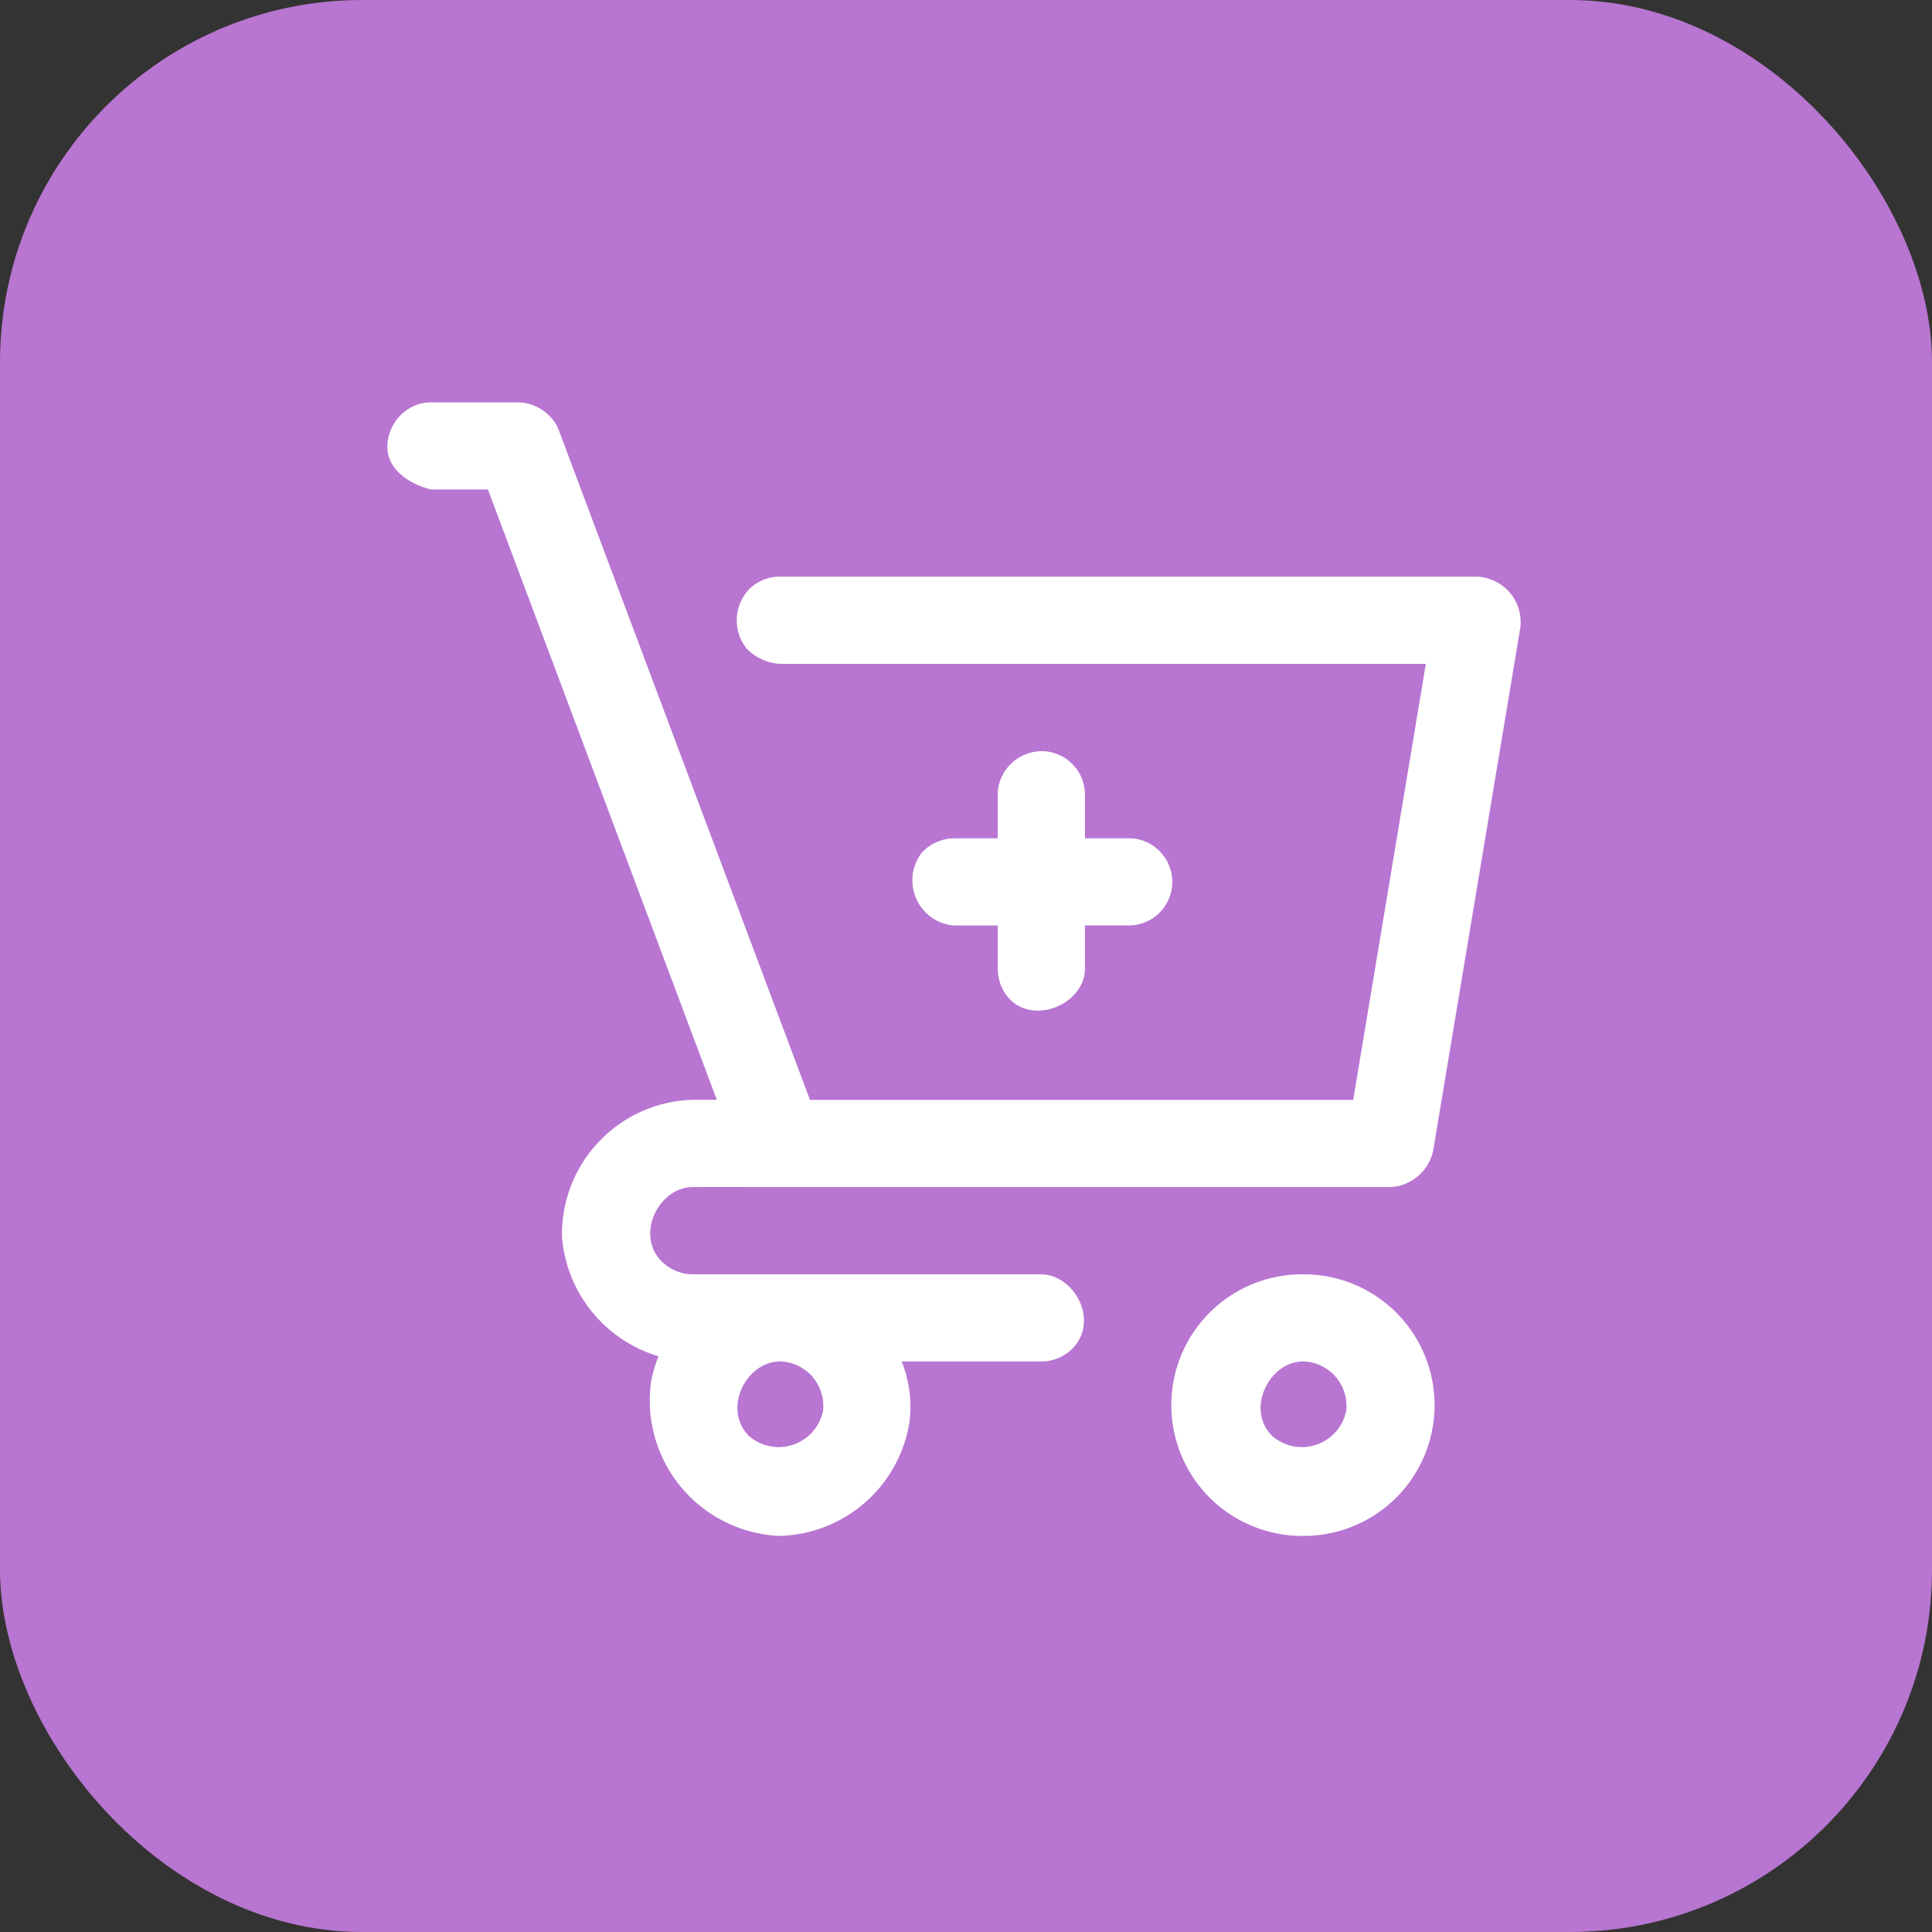
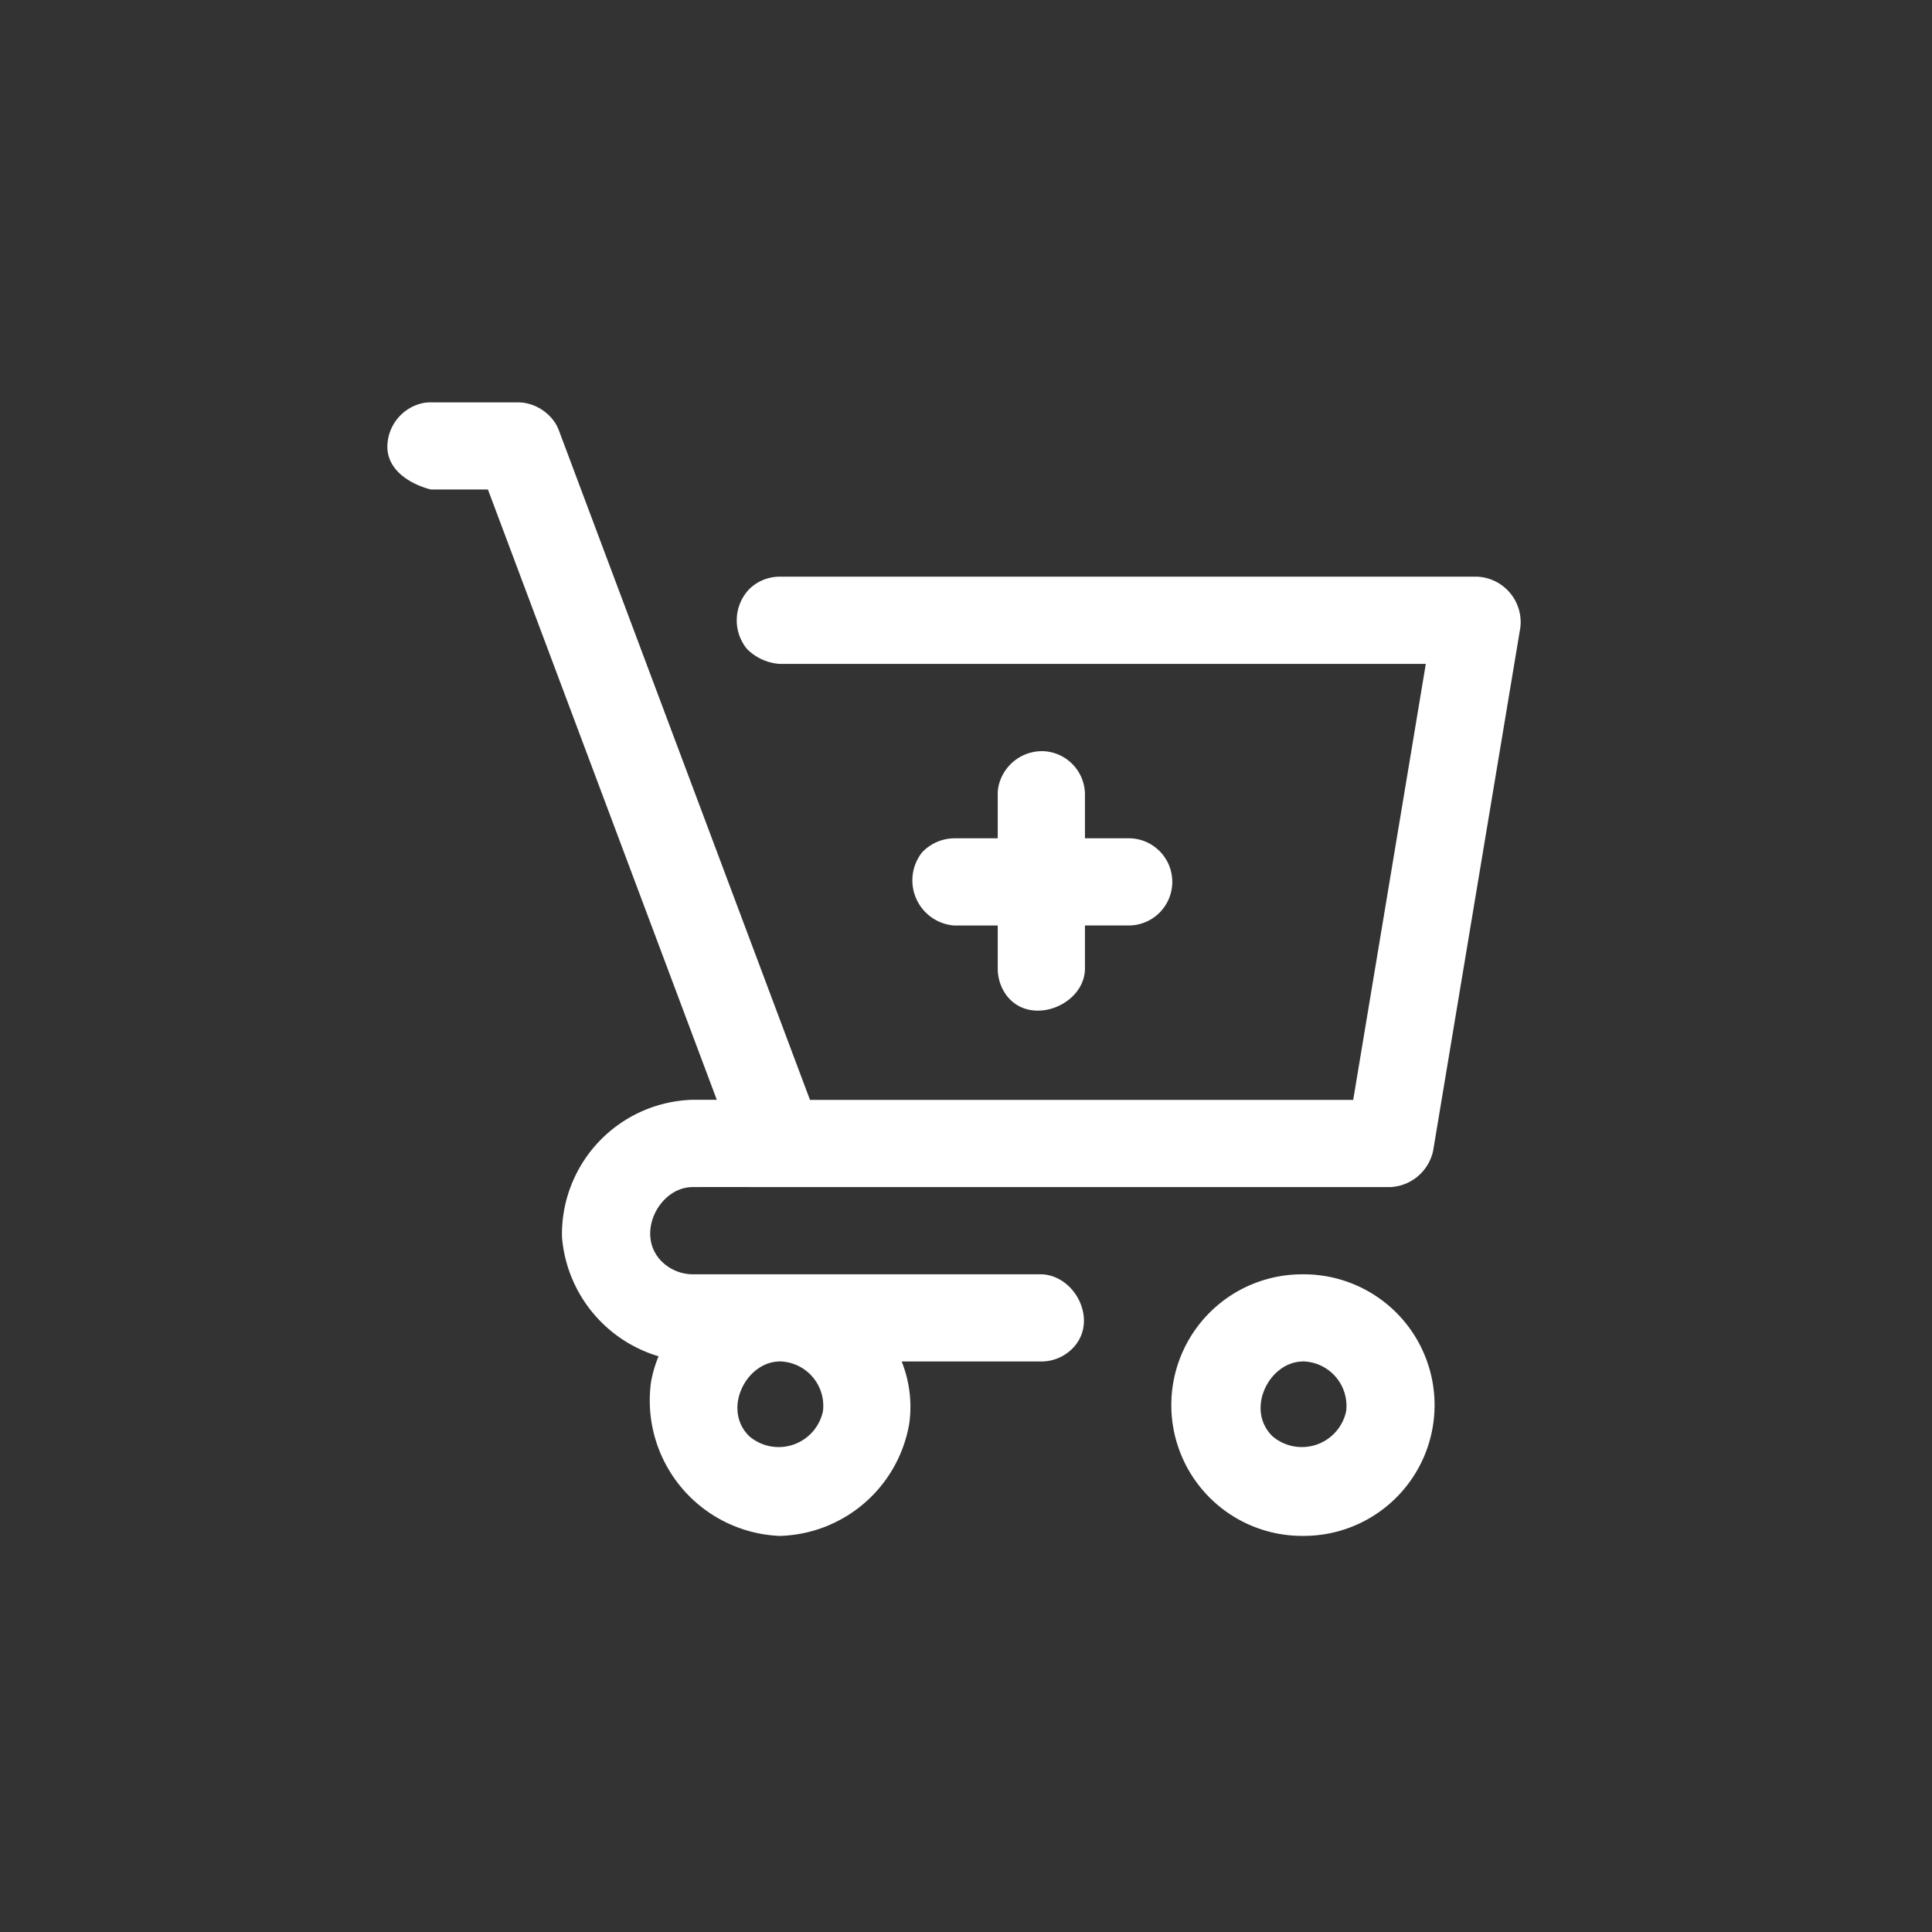
<svg xmlns="http://www.w3.org/2000/svg" width="128" height="128" viewBox="0 0 128 128">
  <rect x="0" y="0" width="128" height="128" fill="#333333" stroke="none" />
  <g id="Group_5944" data-name="Group 5944" transform="translate(-8028 14918)">
    <g id="_2" data-name="2" transform="translate(7457 -16169)">
      <g id="New-Employees-Induction" transform="translate(571 1251)">
-         <rect id="Rectangle" width="128" height="128" rx="24" fill="#b875d1" />
-       </g>
+         </g>
    </g>
    <g id="iconfinder_add_plus_cart_buy_4365216" transform="translate(8045 -14900)">
-       <rect id="add-plus-cart-buy" width="93" height="93" fill="none" />
      <path id="Path_17131" data-name="Path 17131" d="M63.772,60.769a8.665,8.665,0,0,1-.113,17.33,8.665,8.665,0,0,1-.11-17.33h.222ZM24.829,49.214,9.662,8.773H5.888S3.1,8.169,3,6.023A2.981,2.981,0,0,1,5.342,3.049,2.888,2.888,0,0,1,5.888,3h5.779l.269.012a3.043,3.043,0,0,1,2.2,1.378,2.778,2.778,0,0,1,.234.485L31,49.214H66.989L71.8,20.327H29a3.364,3.364,0,0,1-2.183-1A2.991,2.991,0,0,1,27,15.348a2.889,2.889,0,0,1,1.993-.8H75.214a3.018,3.018,0,0,1,2.85,3.361L72.286,52.576a3.047,3.047,0,0,1-2.847,2.414H29c-1.938,0-3.876-.012-5.816,0-2.183.043-3.728,3.076-2.079,4.854a2.954,2.954,0,0,0,2.128.924h23.1c2.241.069,3.789,3.073,2.105,4.866a2.924,2.924,0,0,1-1.744.887,3.066,3.066,0,0,1-.361.023H37.074a8.094,8.094,0,0,1,.505,4.1A8.951,8.951,0,0,1,29,78.1a8.98,8.98,0,0,1-8.531-10.2,8.007,8.007,0,0,1,.5-1.7,9,9,0,0,1-6.4-7.9,8.913,8.913,0,0,1,8.643-9.094h1.62Zm4.13,17.33c-2.212.043-3.789,3.188-1.978,4.956a3,3,0,0,0,4.878-1.661,2.945,2.945,0,0,0-2.9-3.3Zm34.663,0c-2.212.043-3.789,3.188-1.978,4.956a3,3,0,0,0,4.878-1.661,2.946,2.946,0,0,0-2.9-3.3ZM43.439,31.881V28.993a2.5,2.5,0,0,1,.147-.9A2.953,2.953,0,0,1,46.5,26.111a2.884,2.884,0,0,1,2.717,2.882v2.888h2.888c.038,0,.078,0,.116,0a2.889,2.889,0,0,1-.116,5.776H49.217v2.888c-.052,2.562-4.075,3.994-5.455,1.326a3.013,3.013,0,0,1-.323-1.326V37.66H40.551a3,3,0,0,1-2.14-4.828,2.968,2.968,0,0,1,2.14-.95h2.888Z" transform="translate(5.664 5.658)" fill="#fff" />
    </g>
  </g>
</svg>